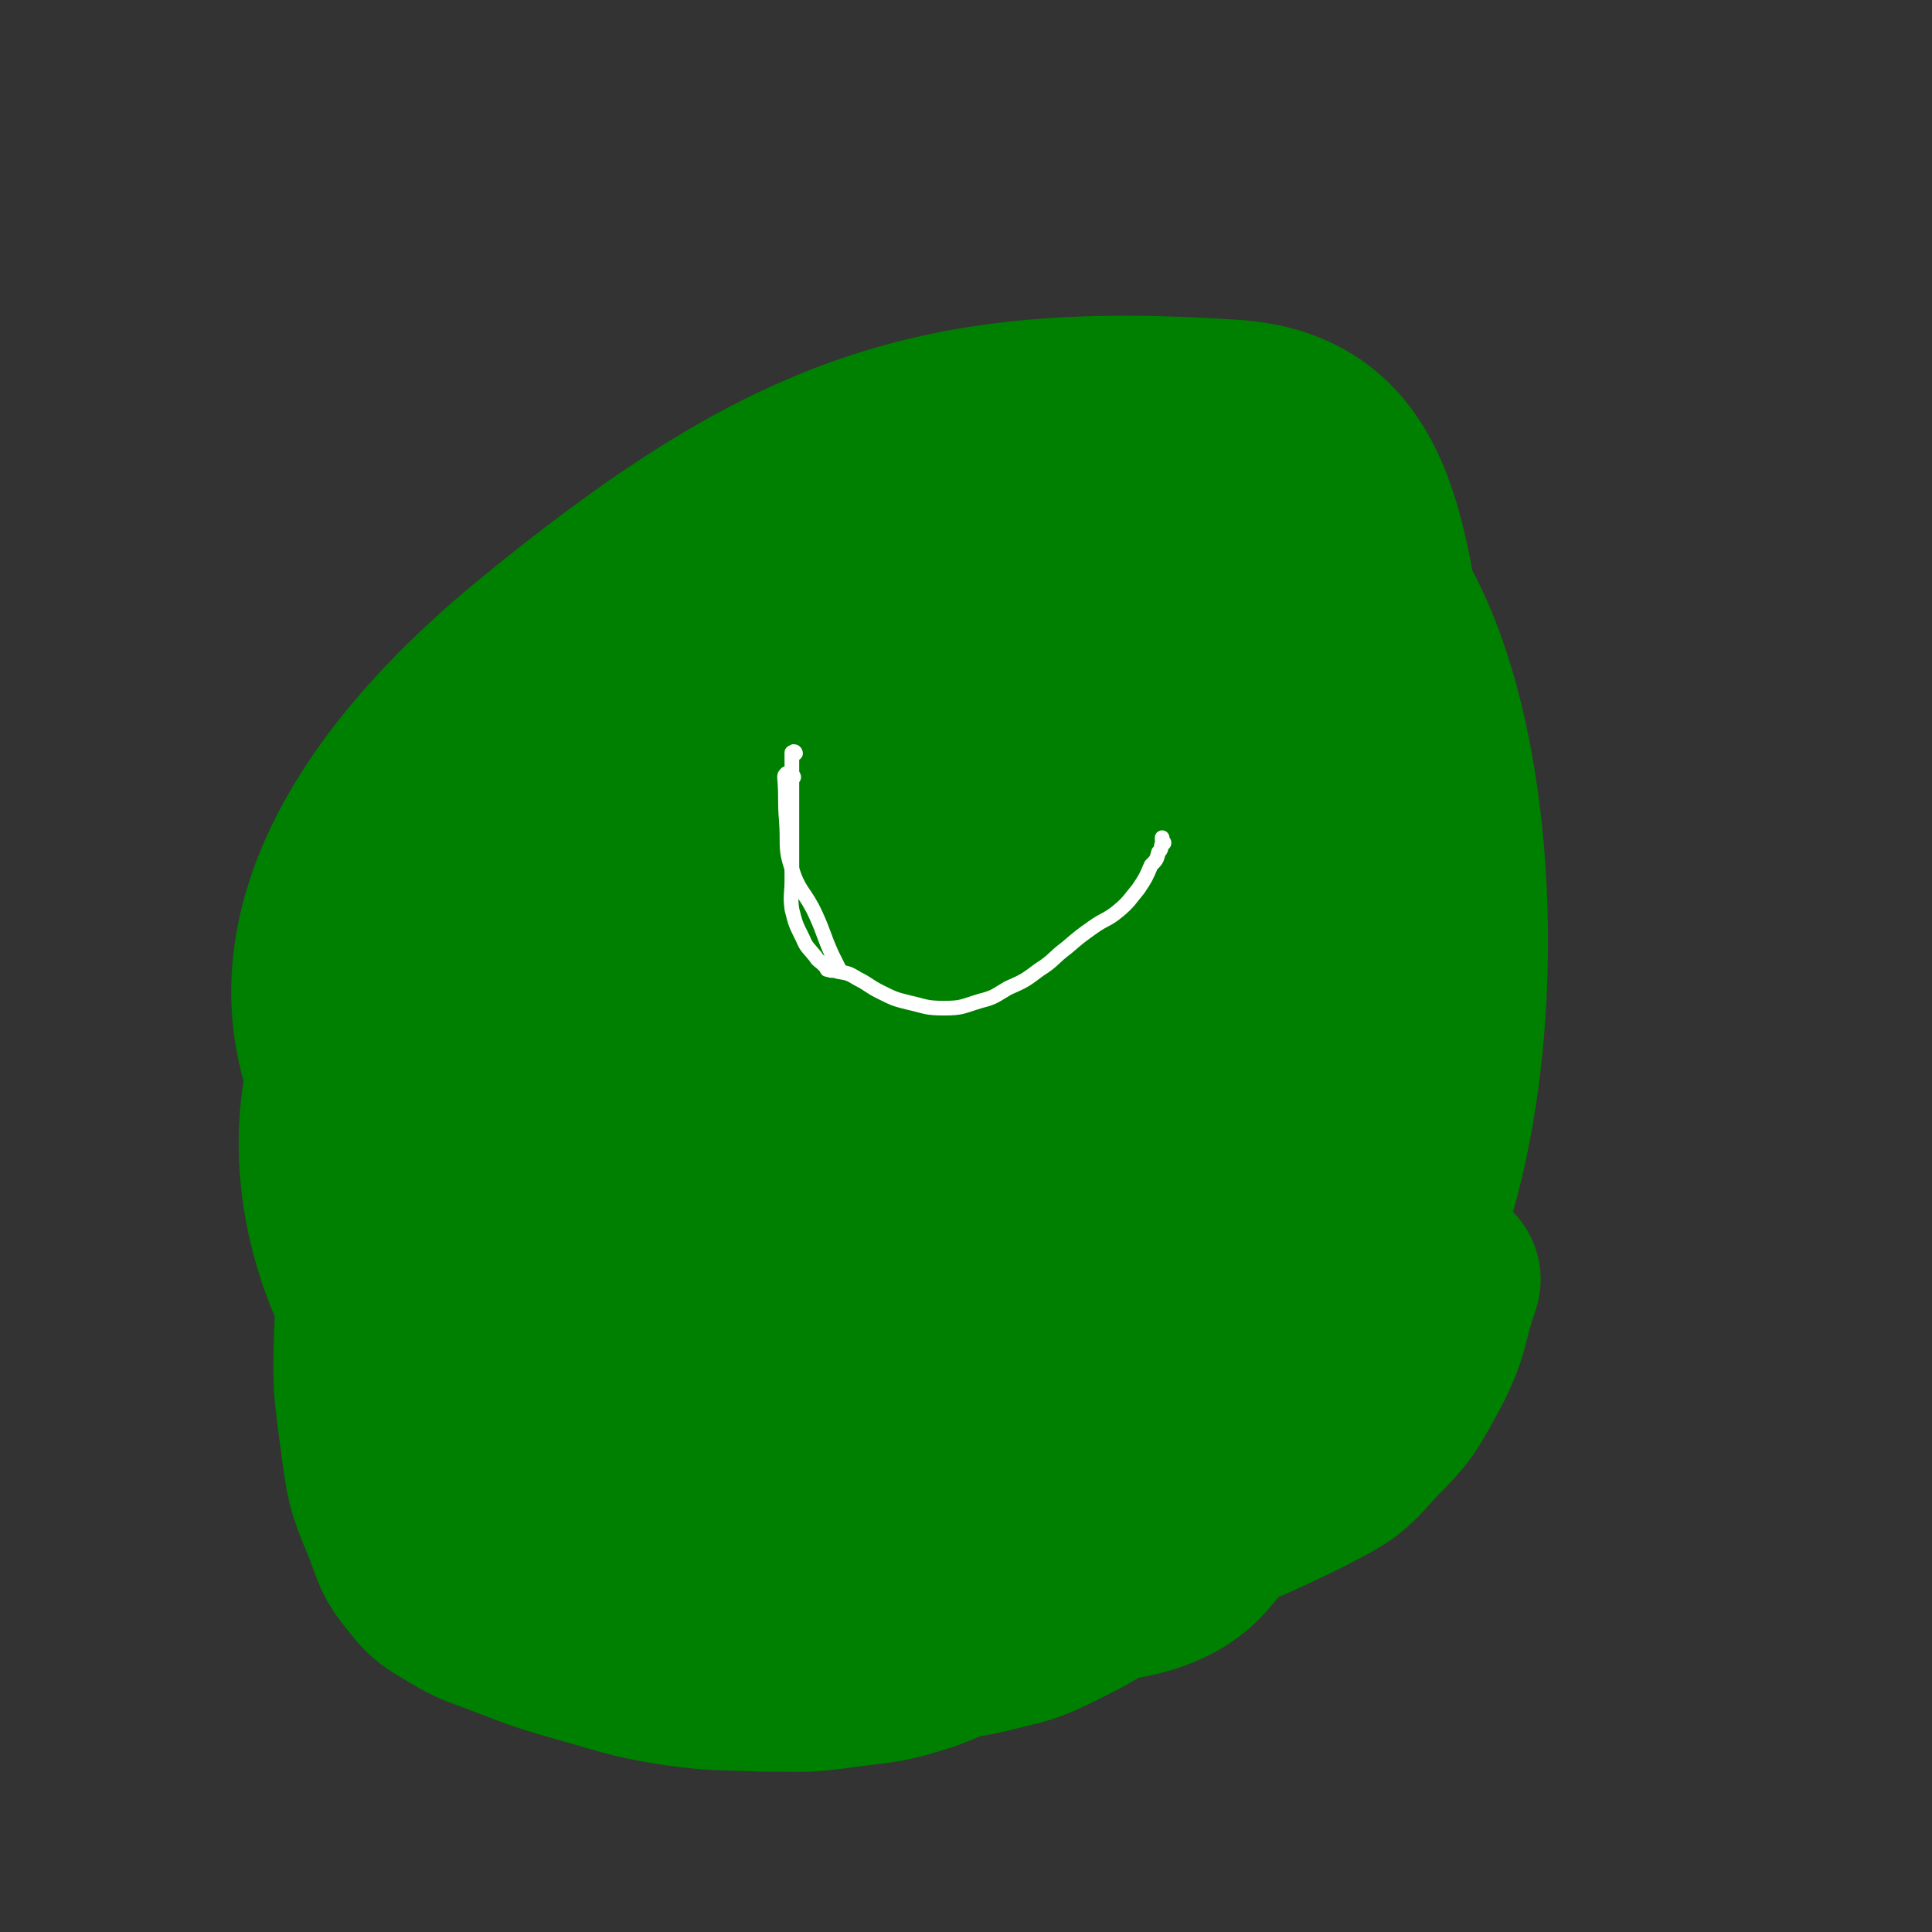
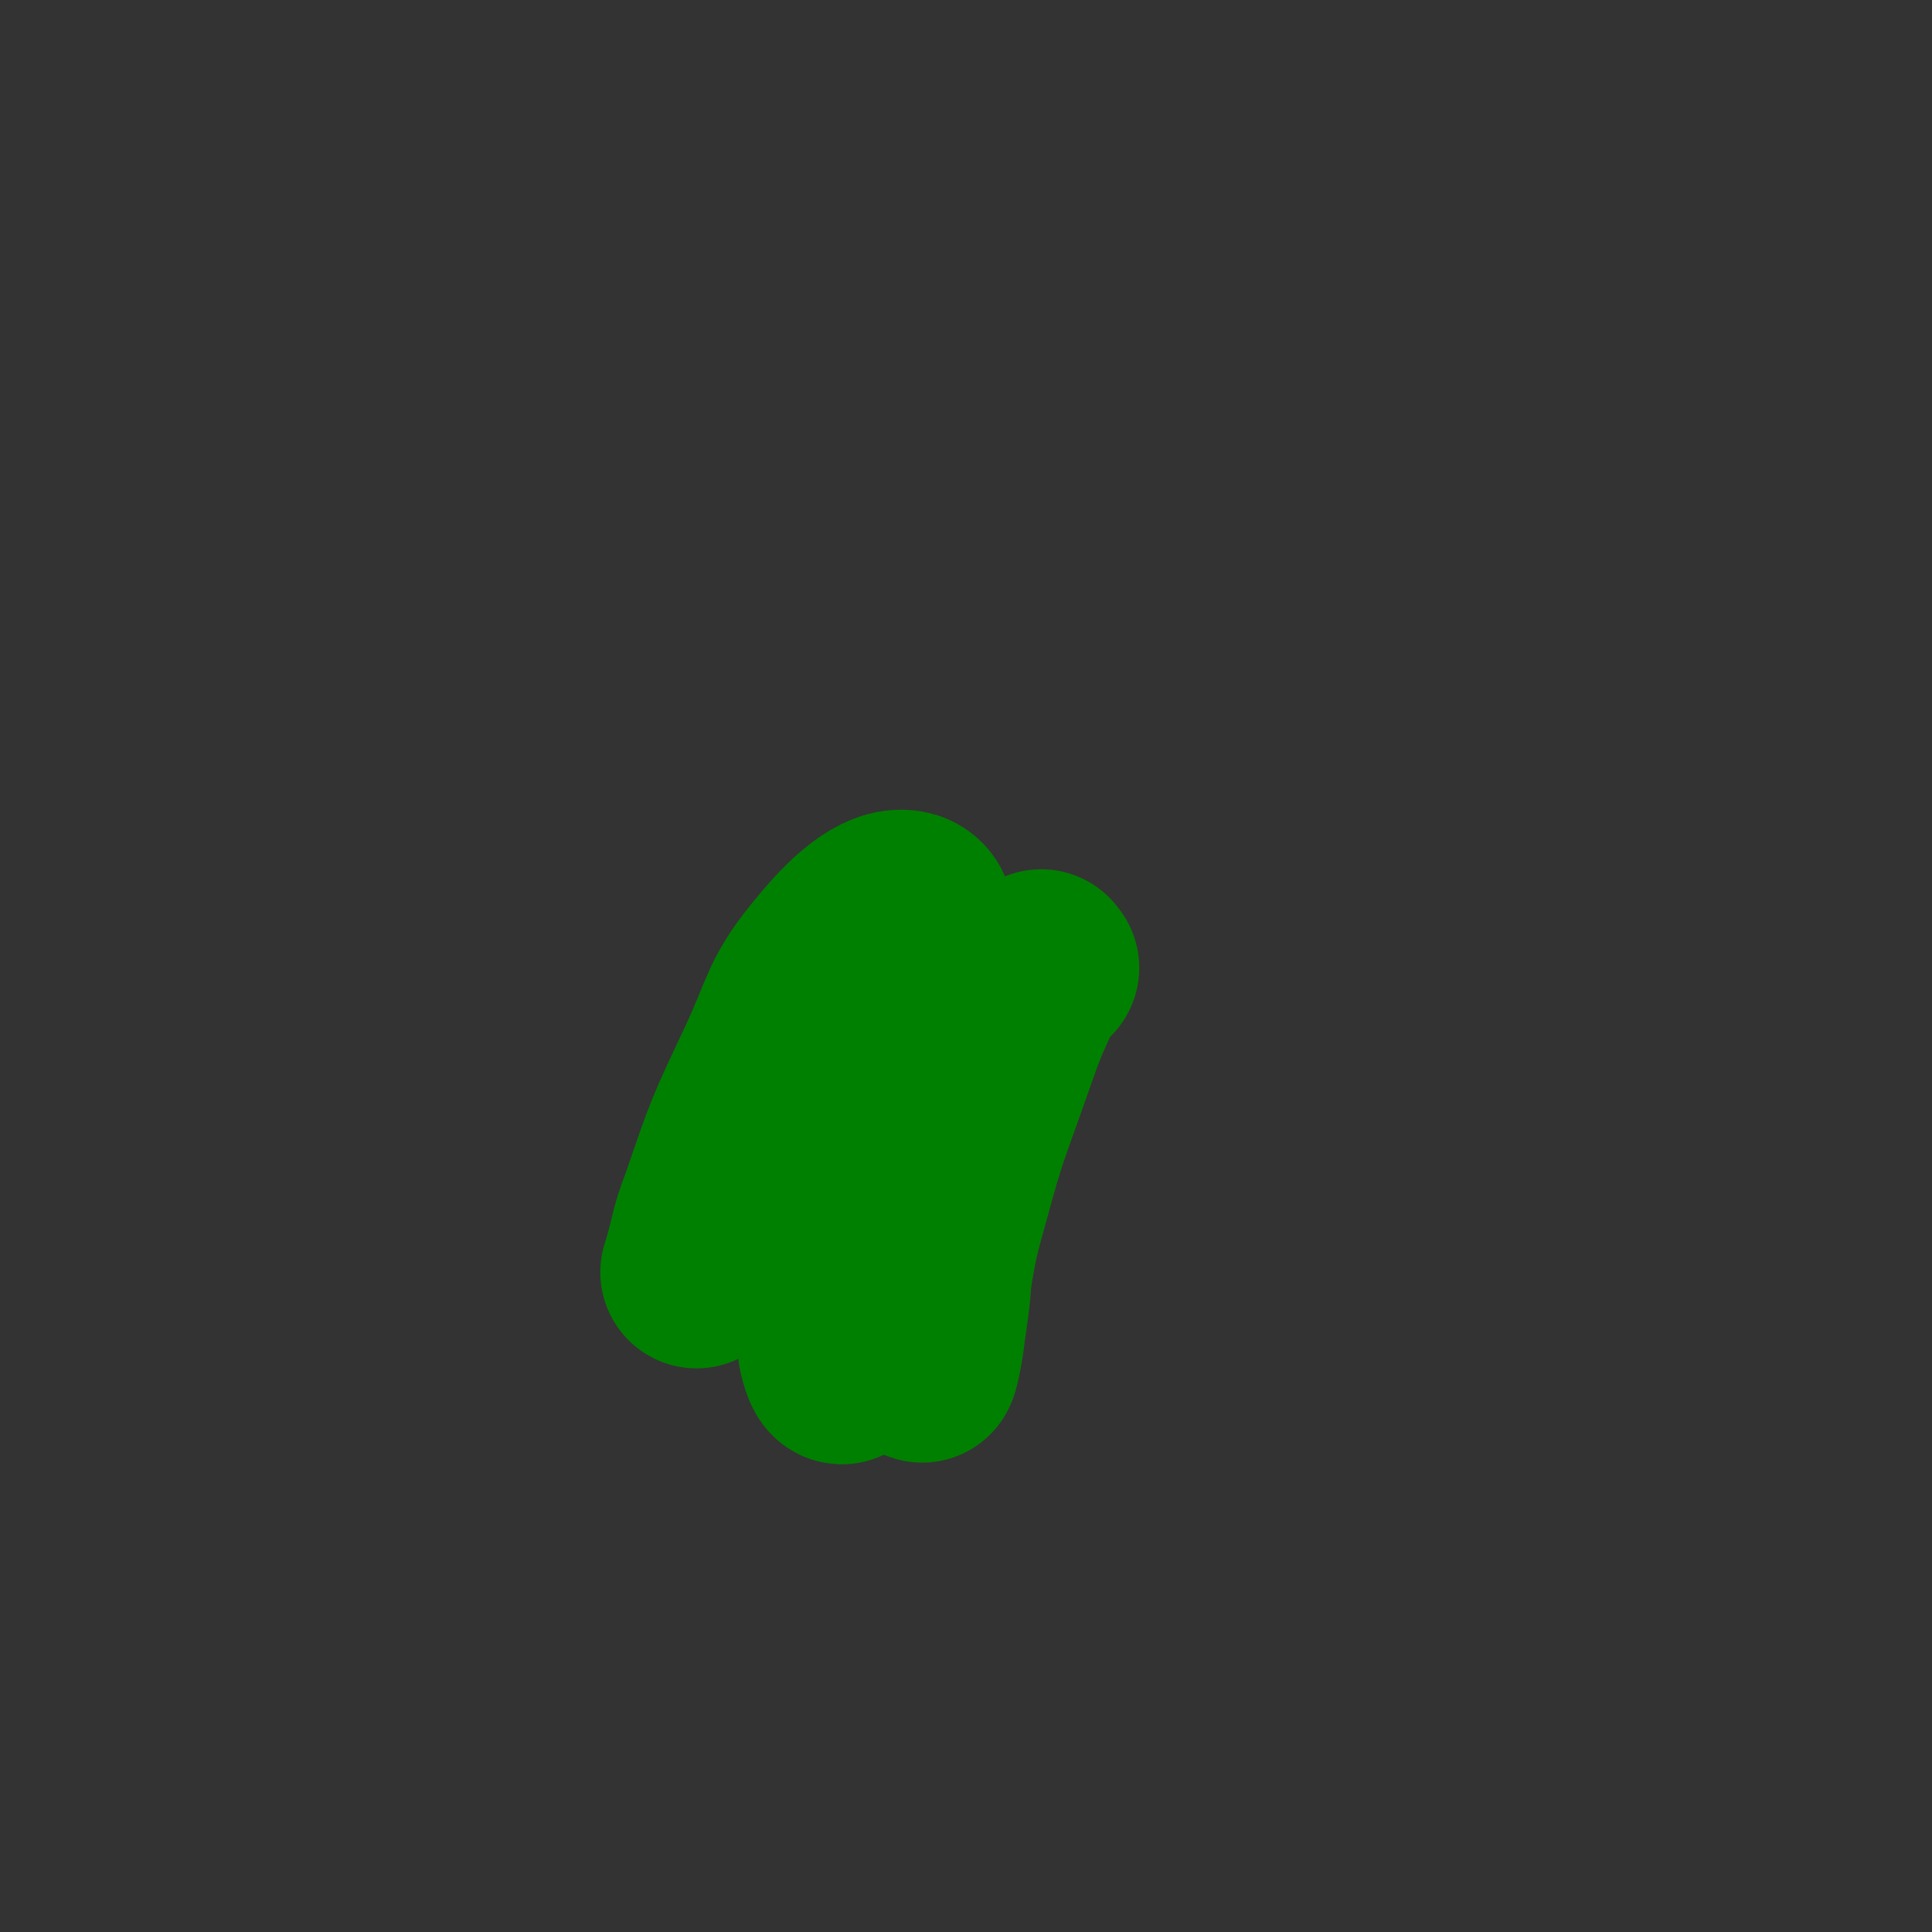
<svg xmlns="http://www.w3.org/2000/svg" viewBox="0 0 1054 1054" version="1.1">
  <rect x="0" y="0" width="1054" height="1054" fill="#333333" stroke="none" />
  <g fill="none" stroke="#008000" stroke-width="105" stroke-linecap="round" stroke-linejoin="round">
-     <path d="M344,442c0,0 -1,-1 -1,-1 0,0 0,0 0,0 -2,2 -2,1 -4,3 -5,3 -5,2 -9,6 -23,23 -25,21 -44,47 -24,32 -35,32 -43,68 -6,31 -3,38 14,67 46,77 48,82 114,145 38,37 42,45 93,54 82,15 101,28 172,-6 72,-35 91,-52 114,-131 41,-137 37,-158 13,-302 -15,-89 -15,-159 -89,-165 -161,-11 -241,16 -382,132 -95,79 -147,172 -89,258 88,134 209,185 380,182 102,-2 171,-86 165,-190 -9,-167 -68,-343 -196,-352 -150,-10 -296,139 -360,313 -38,104 46,238 155,242 177,8 342,-64 417,-219 58,-117 -46,-344 -152,-325 -176,31 -410,266 -412,426 -2,114 336,205 405,122 80,-96 -19,-455 -107,-479 -80,-22 -289,306 -228,388 66,87 438,47 482,-50 41,-90 -234,-368 -313,-325 -90,50 -99,445 -25,513 57,53 301,-161 287,-269 -12,-103 -260,-198 -339,-152 -69,40 -48,257 42,322 89,65 273,31 316,-63 47,-106 -34,-301 -137,-336 -93,-31 -285,120 -256,202 37,108 293,245 389,178 102,-70 99,-393 5,-451 -91,-56 -375,113 -374,224 2,112 301,270 380,221 76,-47 34,-395 -71,-414 -130,-23 -397,189 -399,331 -1,119 323,262 393,190 83,-86 37,-430 -86,-506 -103,-64 -360,96 -364,225 -5,142 237,344 346,317 99,-24 130,-329 70,-419 -41,-62 -243,35 -270,115 -23,68 119,211 169,181 66,-40 93,-238 63,-321 -16,-43 -128,6 -155,69 -37,87 -31,190 26,231 50,36 172,-13 187,-76 17,-70 -49,-166 -122,-191 -55,-18 -126,42 -134,106 -10,74 36,152 99,171 52,16 116,-38 129,-100 14,-64 -12,-111 -75,-152 -76,-49 -111,-41 -202,-28 -41,6 -46,27 -62,66 -20,51 -12,58 -10,115 2,54 -1,59 19,106 15,35 19,44 53,59 46,21 54,14 107,13 65,-2 71,4 129,-19 44,-18 61,-22 75,-62 16,-46 4,-59 -15,-110 -24,-68 -26,-72 -72,-128 -32,-37 -37,-46 -82,-58 -36,-9 -43,2 -80,16 -36,13 -36,16 -67,38 -15,11 -14,13 -24,29 -27,43 -29,43 -51,88 -10,21 -11,22 -13,45 -3,37 -2,38 4,75 2,15 4,15 14,29 21,31 23,30 48,60 12,15 11,15 25,28 17,15 16,17 35,29 8,5 9,3 19,4 12,3 12,2 25,4 15,2 15,2 31,3 17,1 17,1 35,1 16,0 16,-1 32,-2 16,-2 16,0 32,-4 20,-5 20,-4 38,-13 20,-10 21,-11 38,-25 16,-14 16,-15 30,-32 16,-21 16,-21 29,-44 12,-23 12,-23 19,-47 8,-25 8,-26 10,-52 2,-31 1,-32 0,-64 -2,-28 -1,-28 -5,-56 -3,-19 -2,-20 -9,-37 -5,-13 -6,-15 -16,-24 -10,-9 -12,-7 -25,-13 -16,-7 -16,-5 -32,-12 -22,-8 -21,-11 -43,-18 -50,-14 -51,-18 -102,-23 -27,-4 -28,-1 -55,5 -29,7 -30,8 -57,22 -27,14 -27,15 -51,34 -24,19 -23,19 -44,42 -17,18 -18,18 -31,39 -11,18 -13,18 -17,38 -11,56 -10,58 -13,115 -1,31 0,31 4,62 3,22 4,22 12,42 5,13 4,14 13,25 7,9 8,9 18,15 13,8 14,7 29,13 21,8 21,8 42,14 25,7 25,8 50,12 22,3 23,2 46,3 22,0 22,1 43,-2 23,-3 23,-2 45,-9 26,-10 25,-12 51,-24 27,-13 26,-15 53,-28 51,-23 53,-19 103,-44 19,-10 20,-10 34,-26 16,-16 16,-17 27,-37 11,-21 8,-23 16,-46 " />
    <path d="M569,528c-1,0 -1,-2 -1,-1 -2,1 -2,1 -3,3 -3,5 -3,5 -5,9 -9,20 -9,20 -16,40 -13,37 -14,37 -24,74 -8,28 -7,29 -12,57 -3,17 -5,30 -5,35 0,3 3,-10 4,-20 3,-21 3,-21 4,-42 2,-29 2,-29 4,-58 1,-30 2,-30 1,-59 0,-19 1,-20 -3,-38 -1,-6 -3,-11 -7,-10 -6,2 -8,7 -13,17 -10,19 -10,20 -16,41 -9,29 -9,30 -15,60 -5,30 -5,30 -7,61 -1,19 -1,20 0,39 1,5 3,12 5,10 5,-4 7,-10 11,-21 7,-24 8,-24 12,-50 10,-68 10,-68 15,-137 1,-21 8,-39 -2,-43 -11,-4 -26,8 -41,26 -22,26 -19,30 -34,62 -17,36 -17,36 -30,74 -7,18 -5,18 -11,37 " />
  </g>
  <g fill="none" stroke="#FFFFFF" stroke-width="8" stroke-linecap="round" stroke-linejoin="round">
-     <path d="M433,424c0,0 0,-1 -1,-1 0,0 0,0 0,0 -1,0 -1,0 -1,0 -1,-1 -1,-1 -1,-1 -1,0 -1,0 -1,0 -1,1 -1,1 -1,2 1,12 0,12 1,24 1,13 -1,14 3,26 4,13 7,12 13,25 5,11 4,11 9,22 2,4 2,4 4,8 " />
-     <path d="M434,411c0,0 0,-1 -1,-1 0,0 0,0 -1,1 0,0 0,-1 0,0 0,0 0,0 0,1 0,5 0,5 0,11 0,9 0,9 0,18 0,11 0,11 0,22 0,9 0,9 0,17 0,8 -1,8 0,16 2,8 2,8 6,16 2,5 3,5 7,10 1,2 2,2 4,4 1,1 1,1 2,2 0,1 0,1 1,1 2,1 3,0 5,1 6,1 6,1 11,4 6,3 6,4 12,7 8,4 8,4 16,6 9,2 9,3 19,3 10,0 10,-1 20,-4 8,-2 8,-3 15,-7 9,-4 9,-4 17,-10 8,-5 7,-6 15,-12 7,-6 7,-6 14,-11 7,-5 8,-4 14,-9 6,-5 6,-6 11,-12 4,-6 4,-6 7,-13 3,-3 3,-3 4,-7 2,-2 1,-2 2,-5 1,0 1,0 1,0 0,-1 0,0 0,0 -1,-1 -1,-1 -1,-3 " />
-   </g>
+     </g>
</svg>